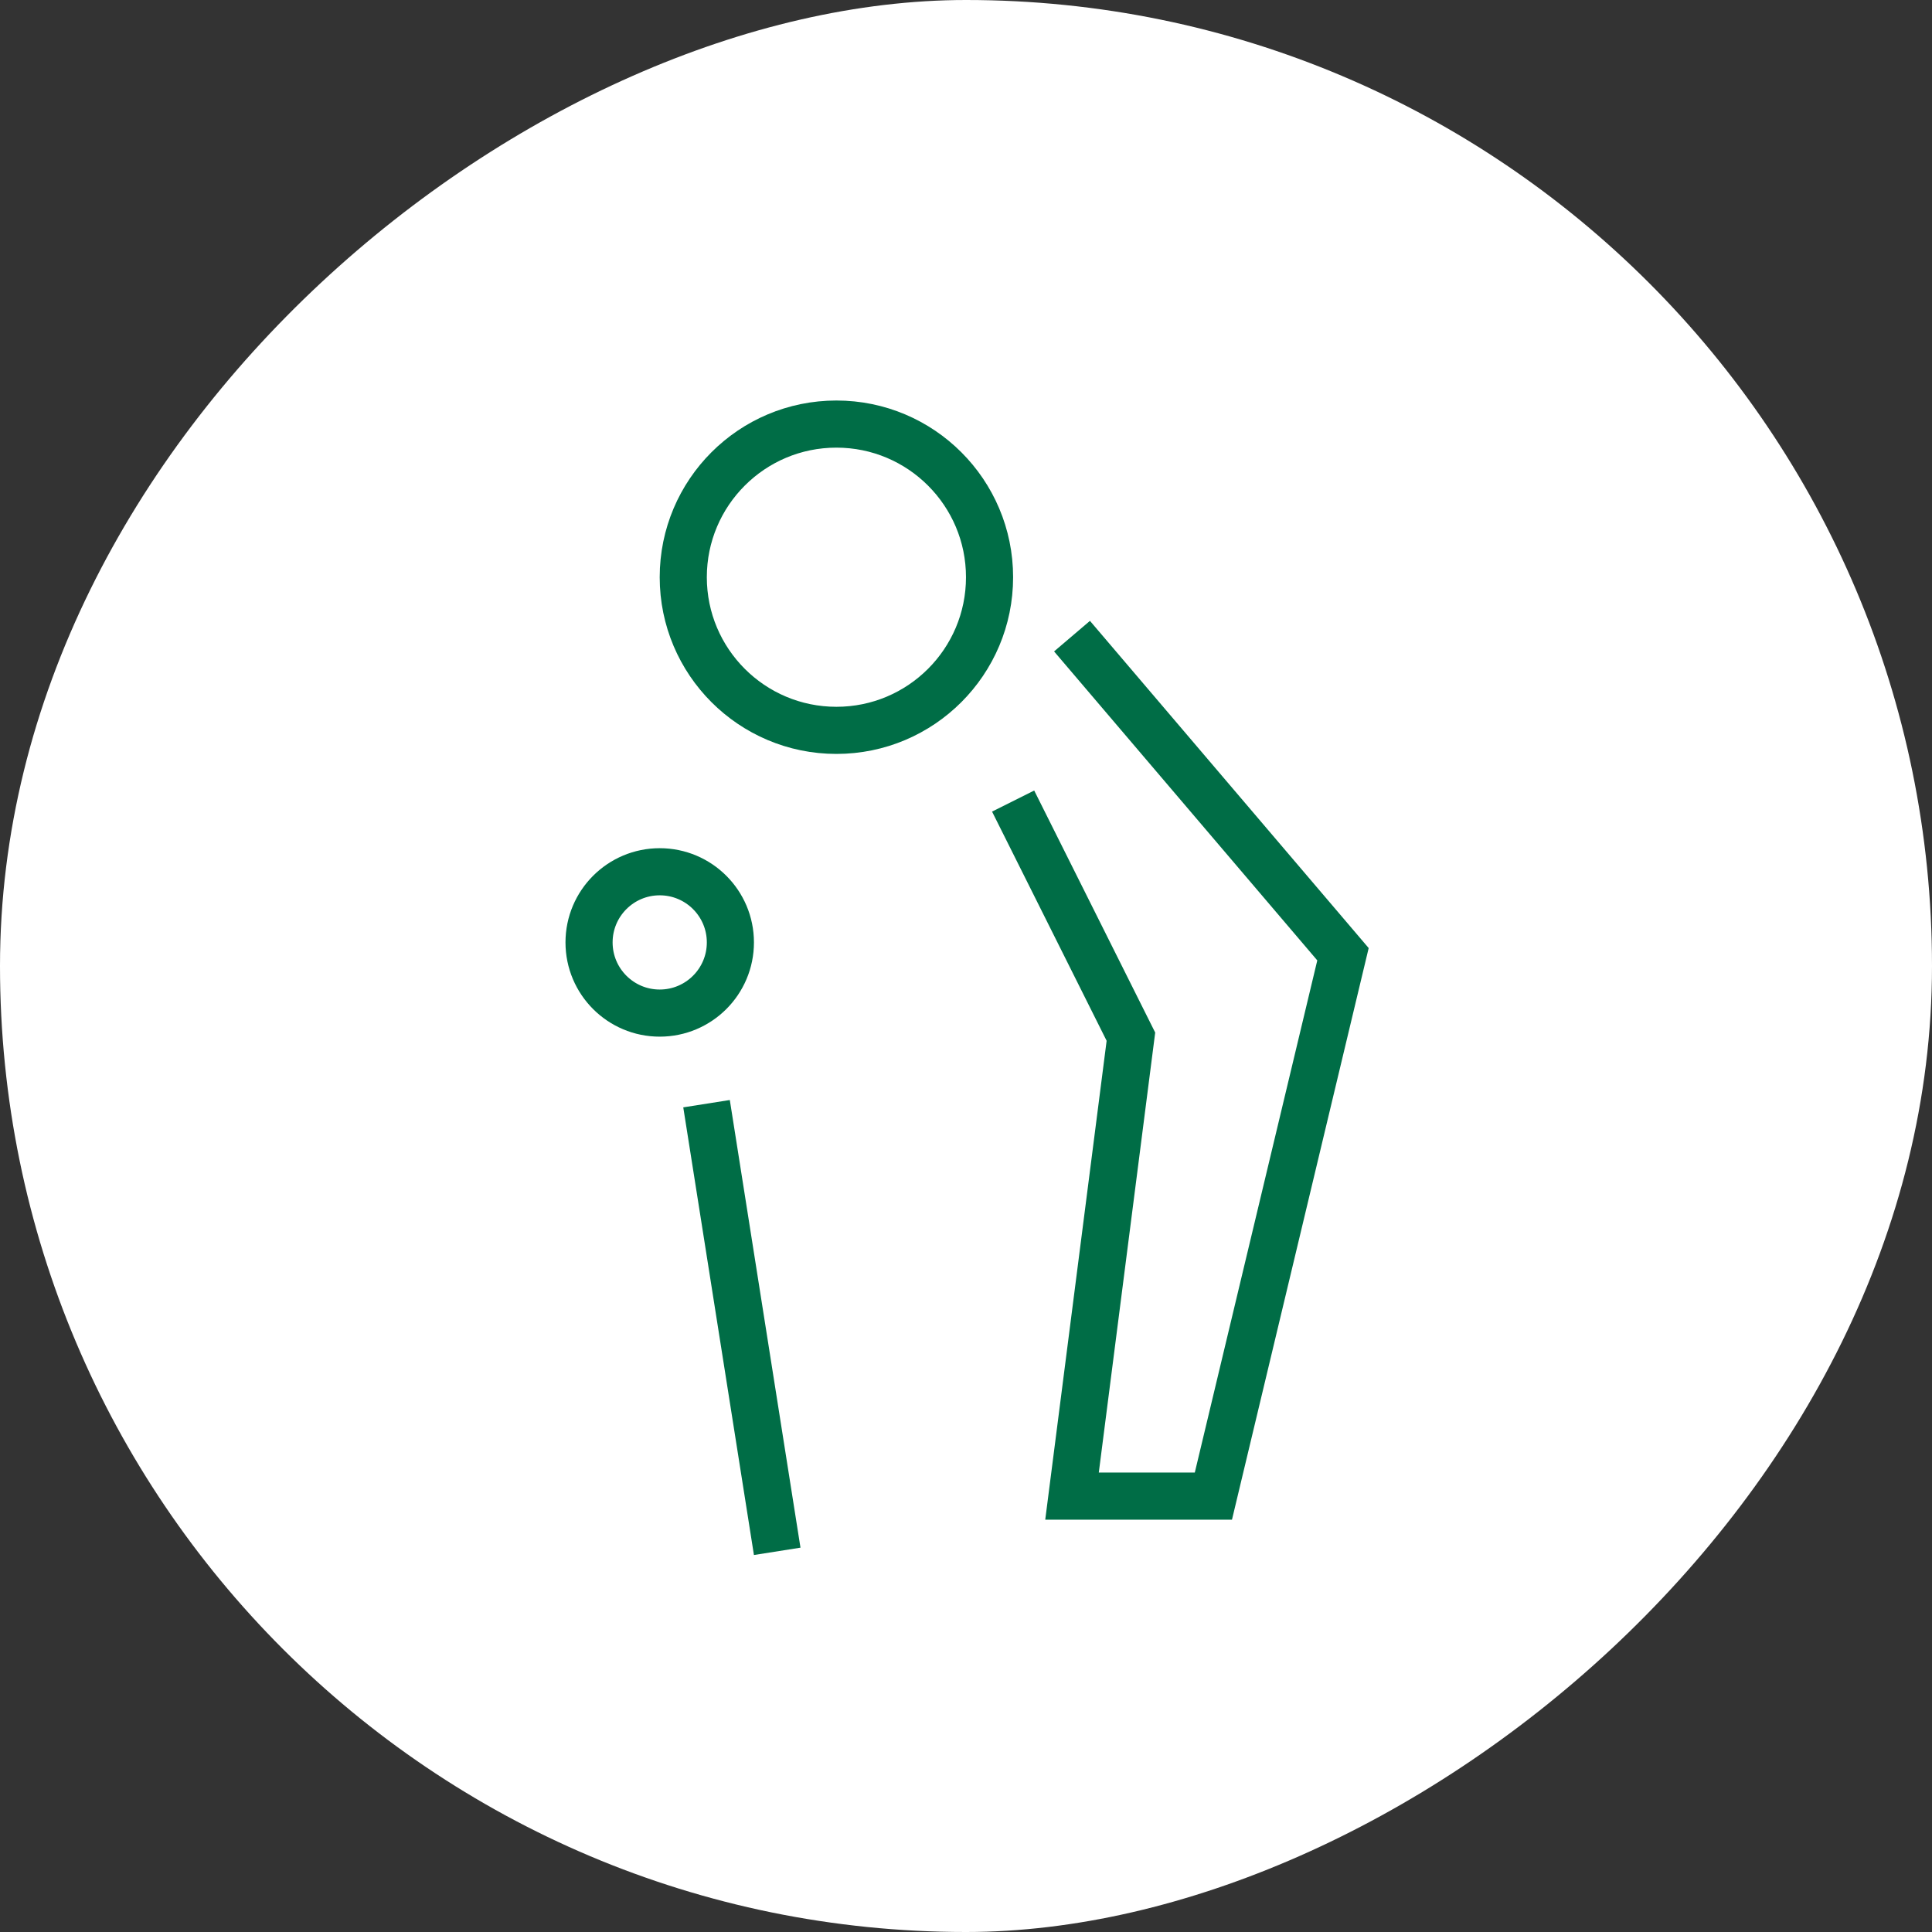
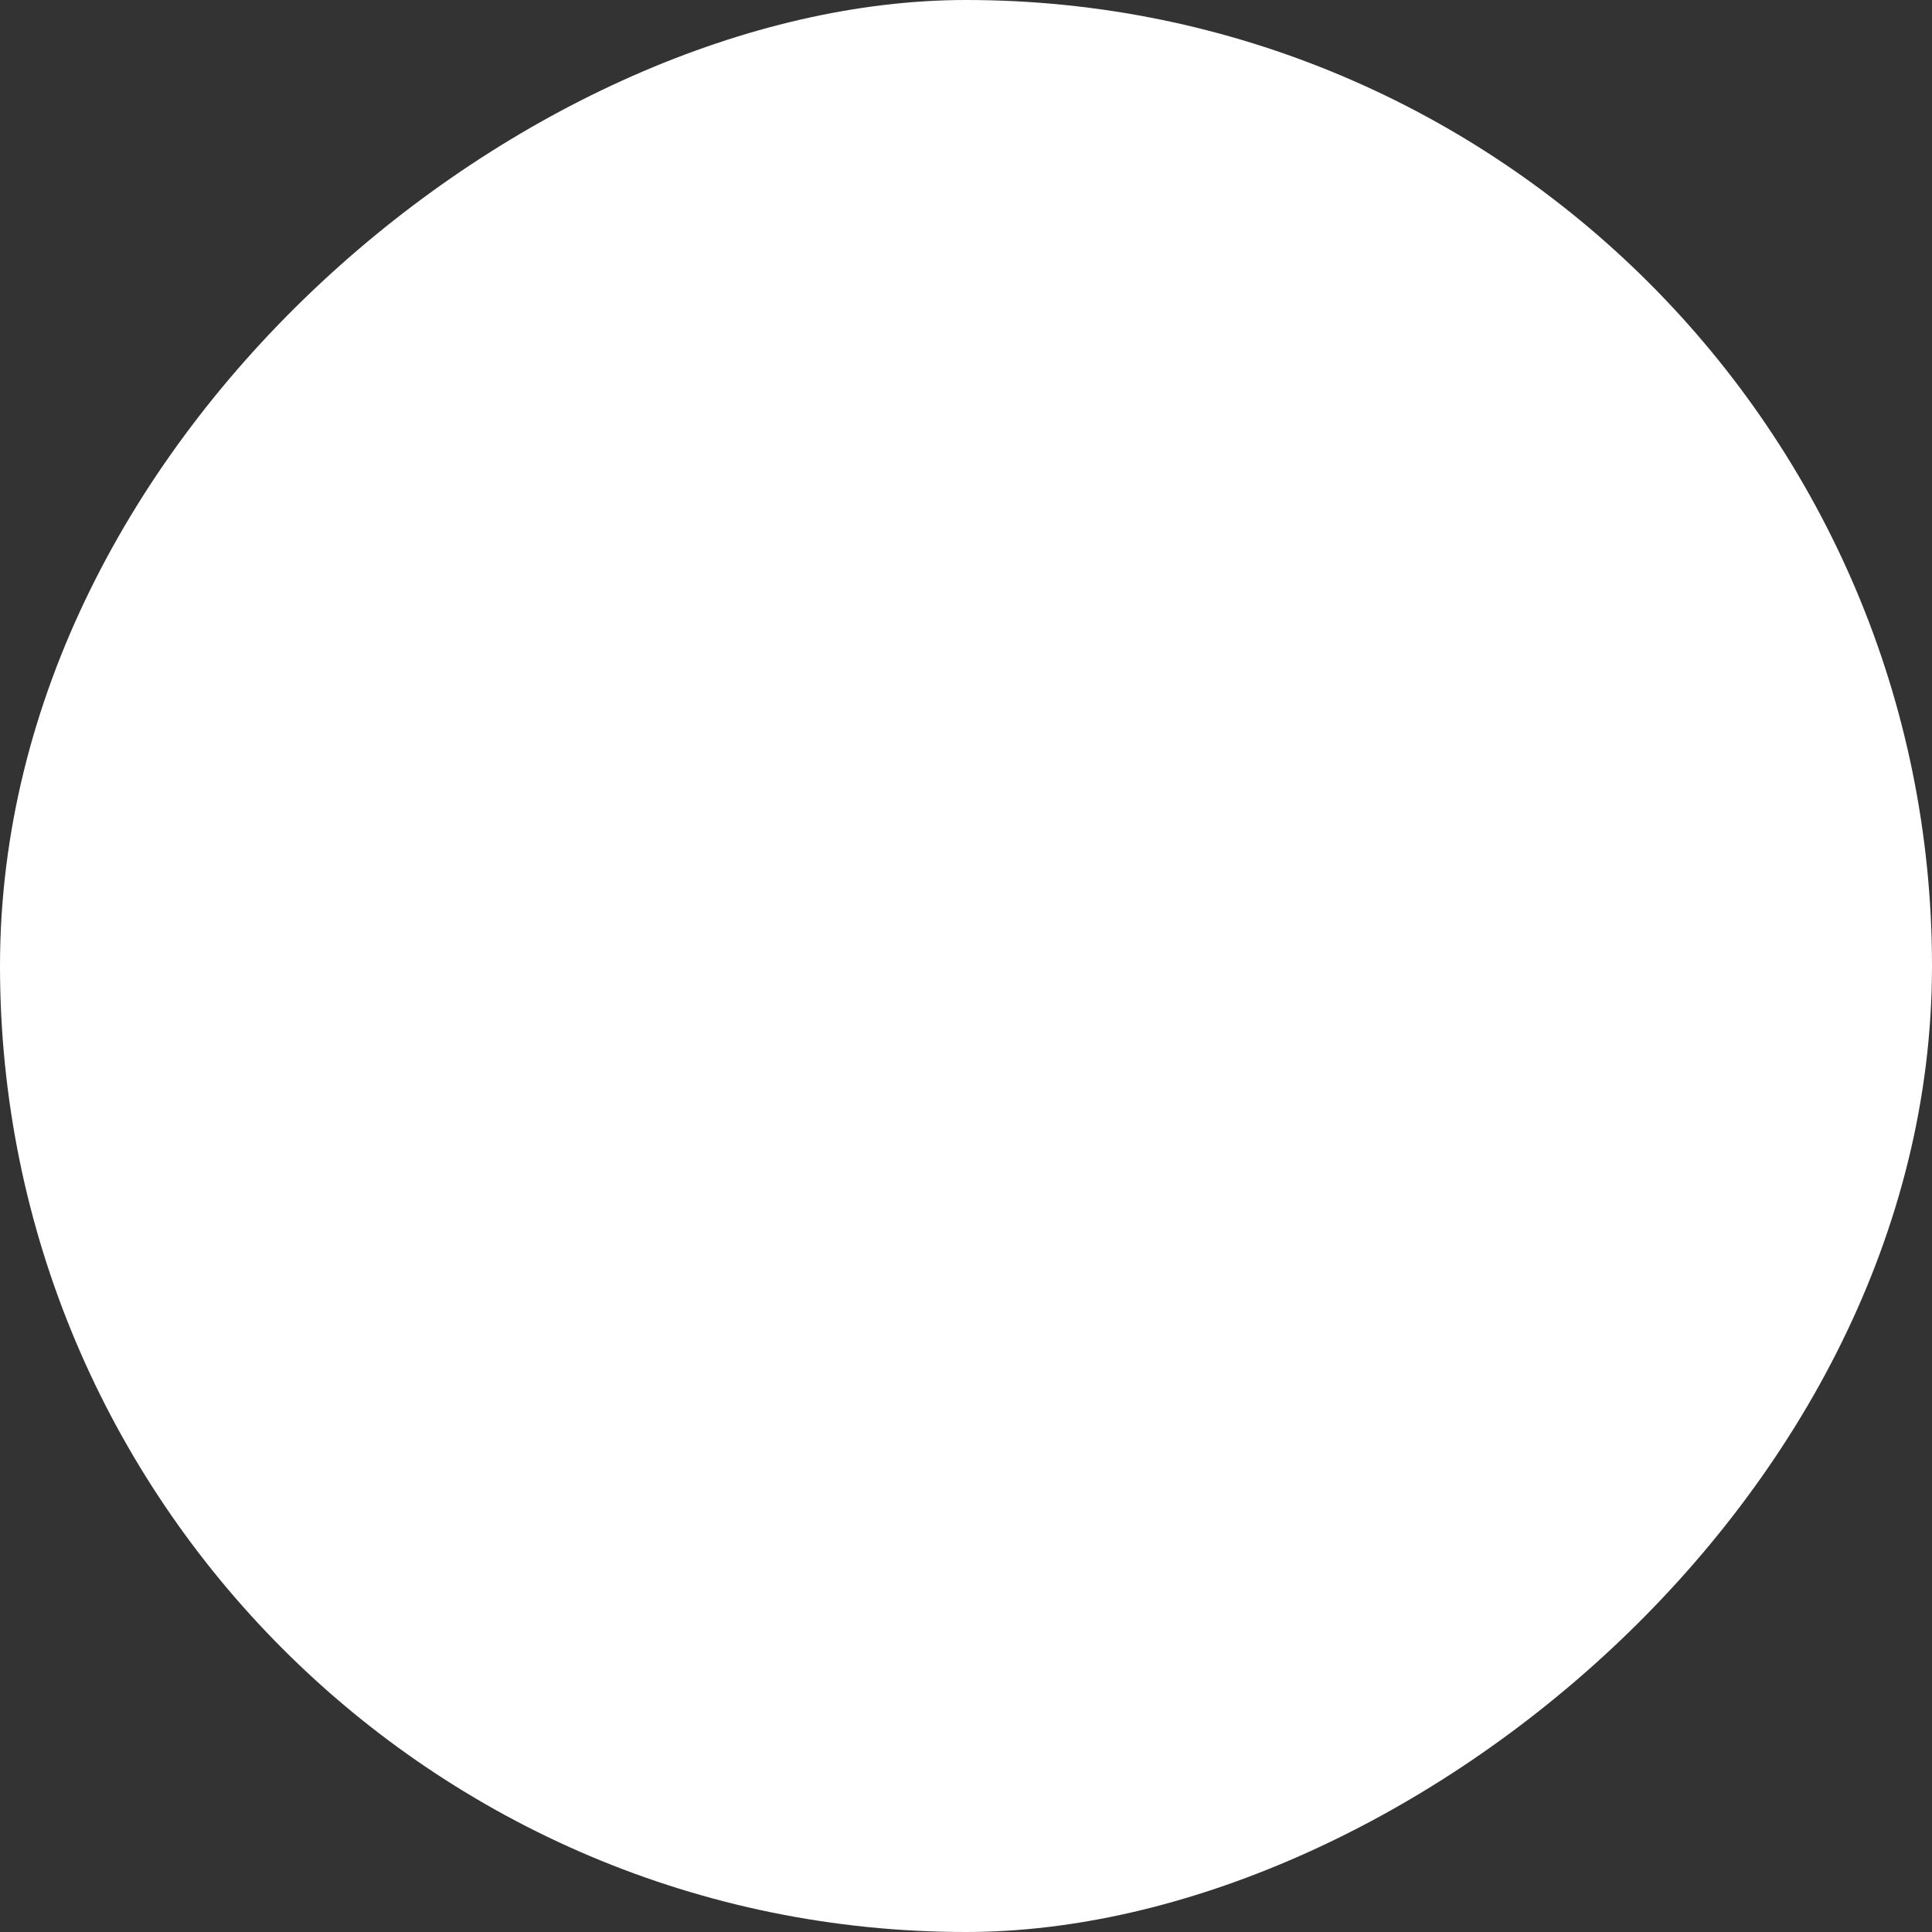
<svg xmlns="http://www.w3.org/2000/svg" fill="none" height="64" viewBox="0 0 64 64" width="64">
  <rect x="0" y="0" width="64" height="64" fill="#333333" stroke="none" />
  <rect fill="#fff" height="64" rx="32" transform="matrix(0 -1 1 0 -64 64)" width="64" y="64" />
  <g stroke="#006d46" stroke-width="1.561">
-     <path d="m33.561 26.536 3.902 7.805-1.951 15.22h4.683l4.293-17.951-8.976-10.537" />
-     <circle cx="27.707" cy="19.121" r="5.073" />
-     <circle cx="21.854" cy="31.219" r="2.341" />
-     <path d="m23.405 36.561 2.341 14.829" />
-   </g>
+     </g>
</svg>